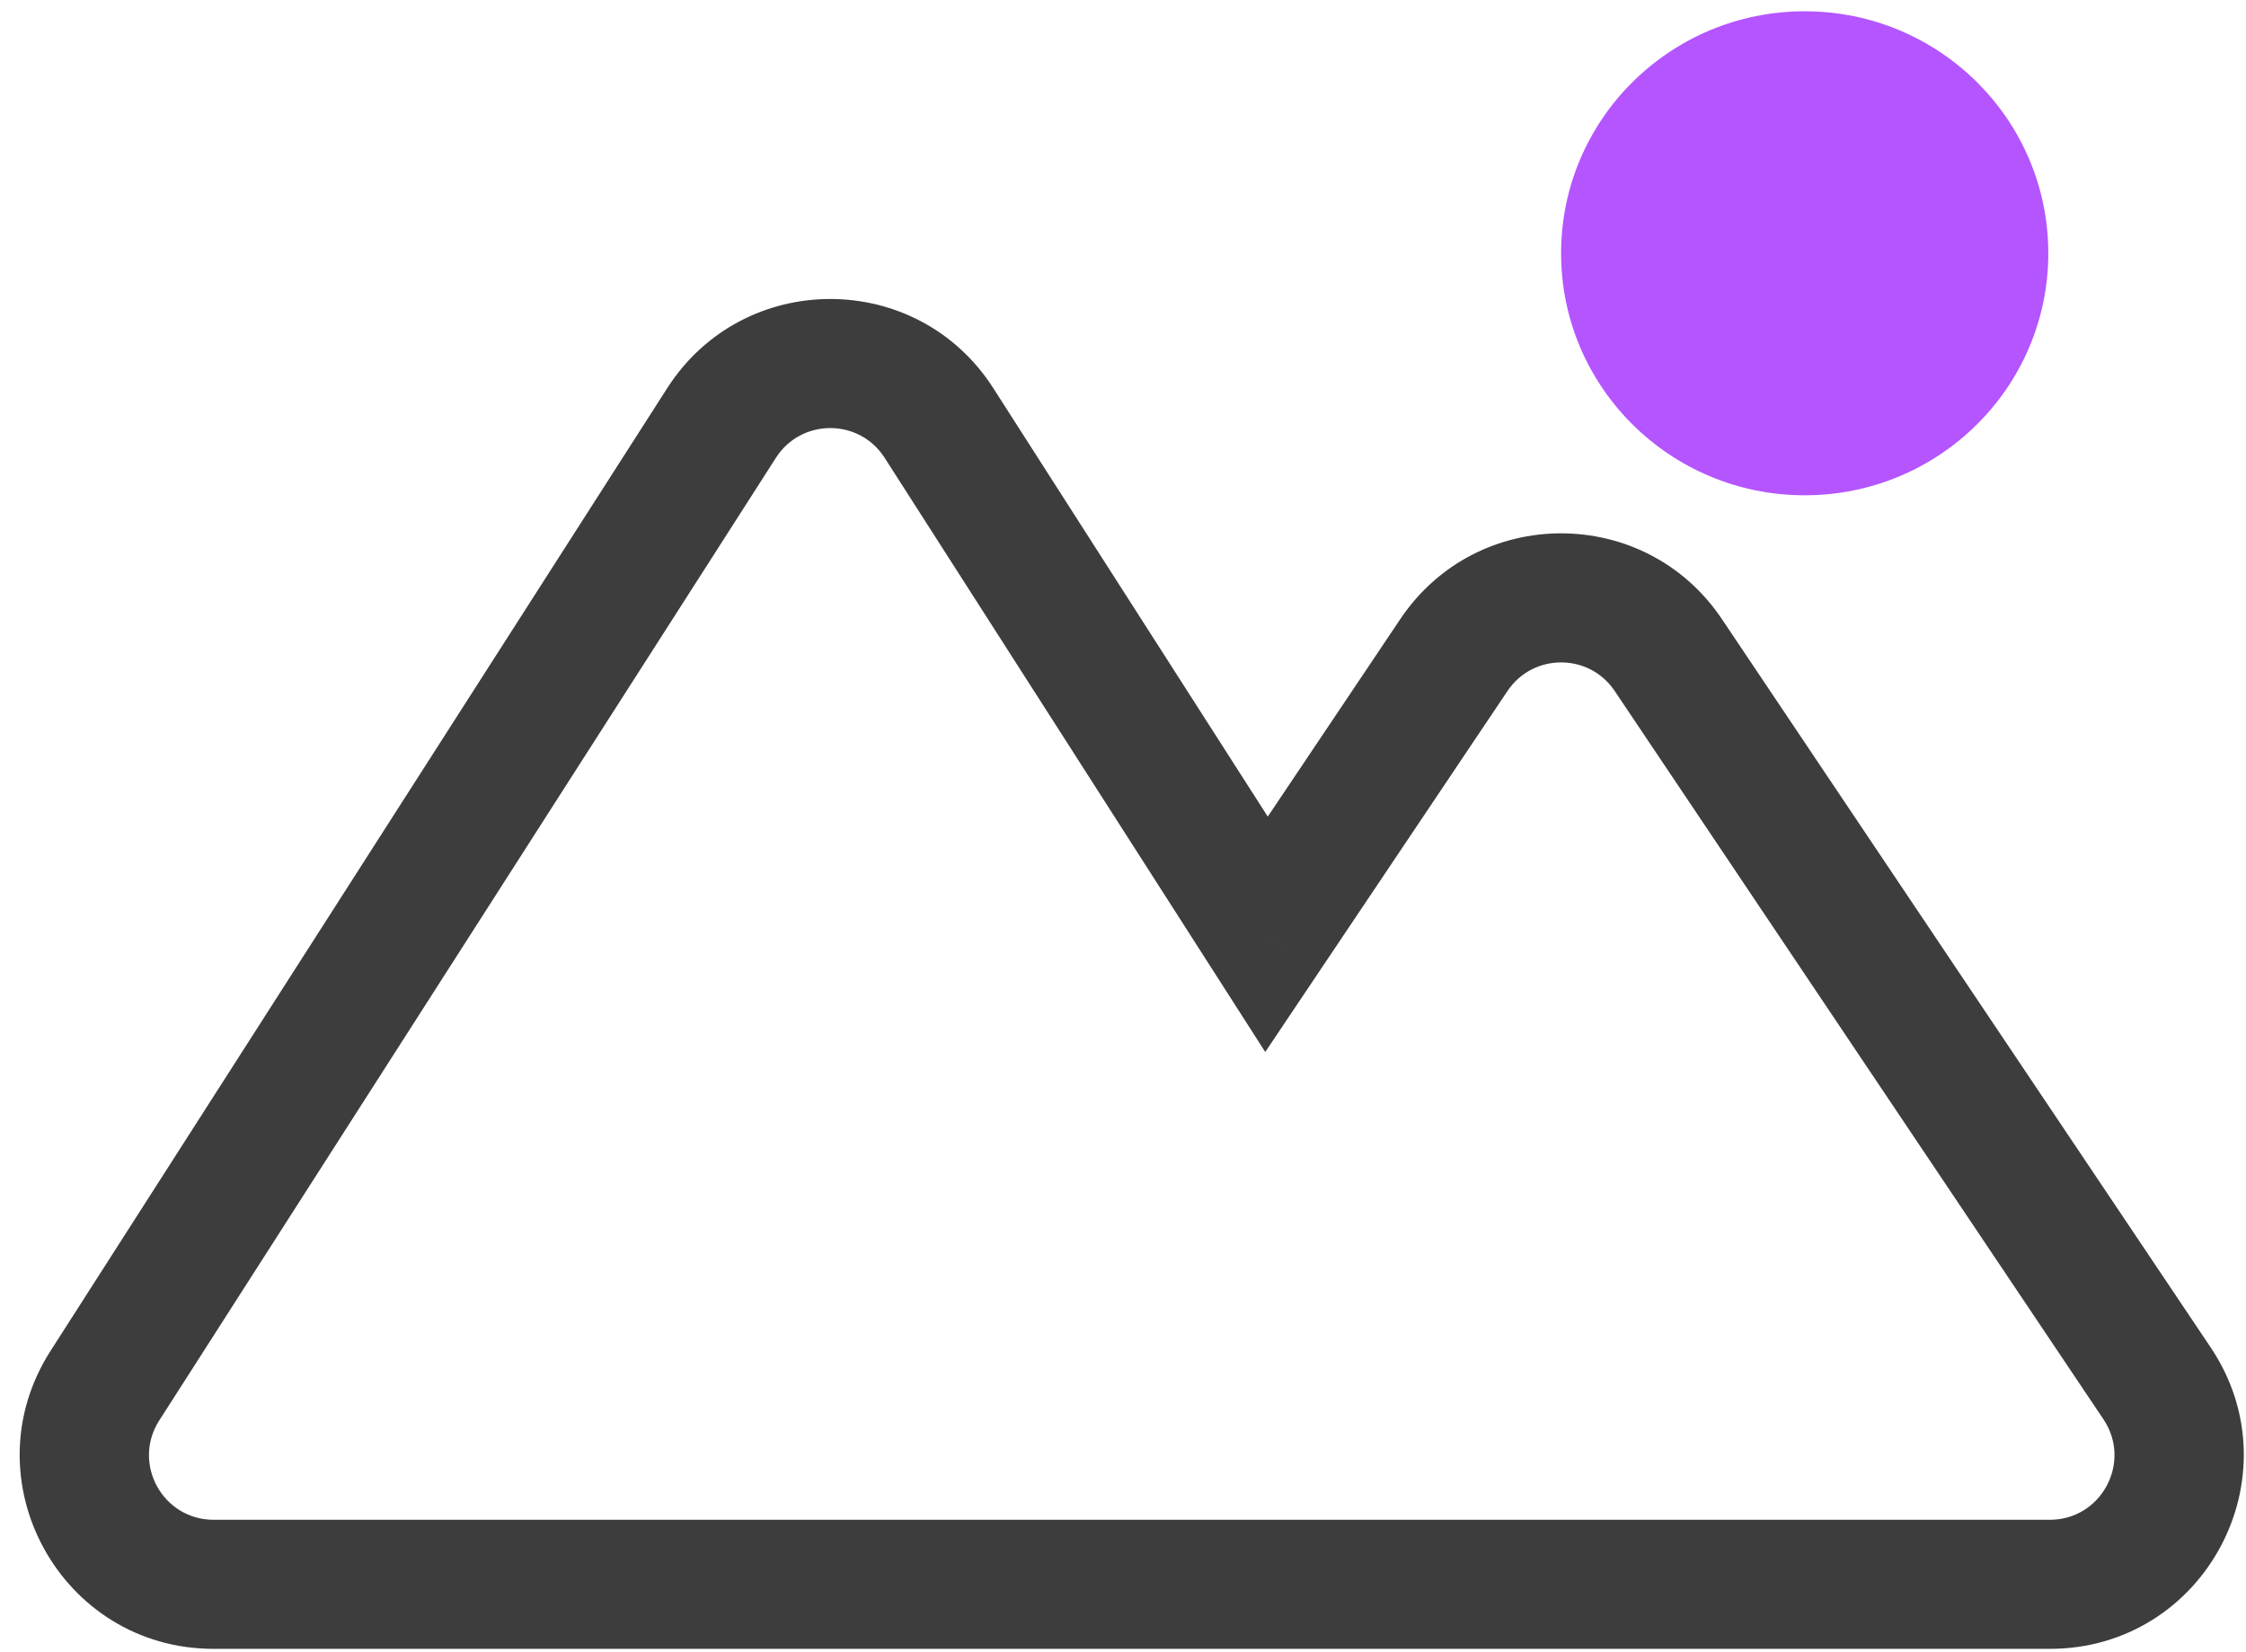
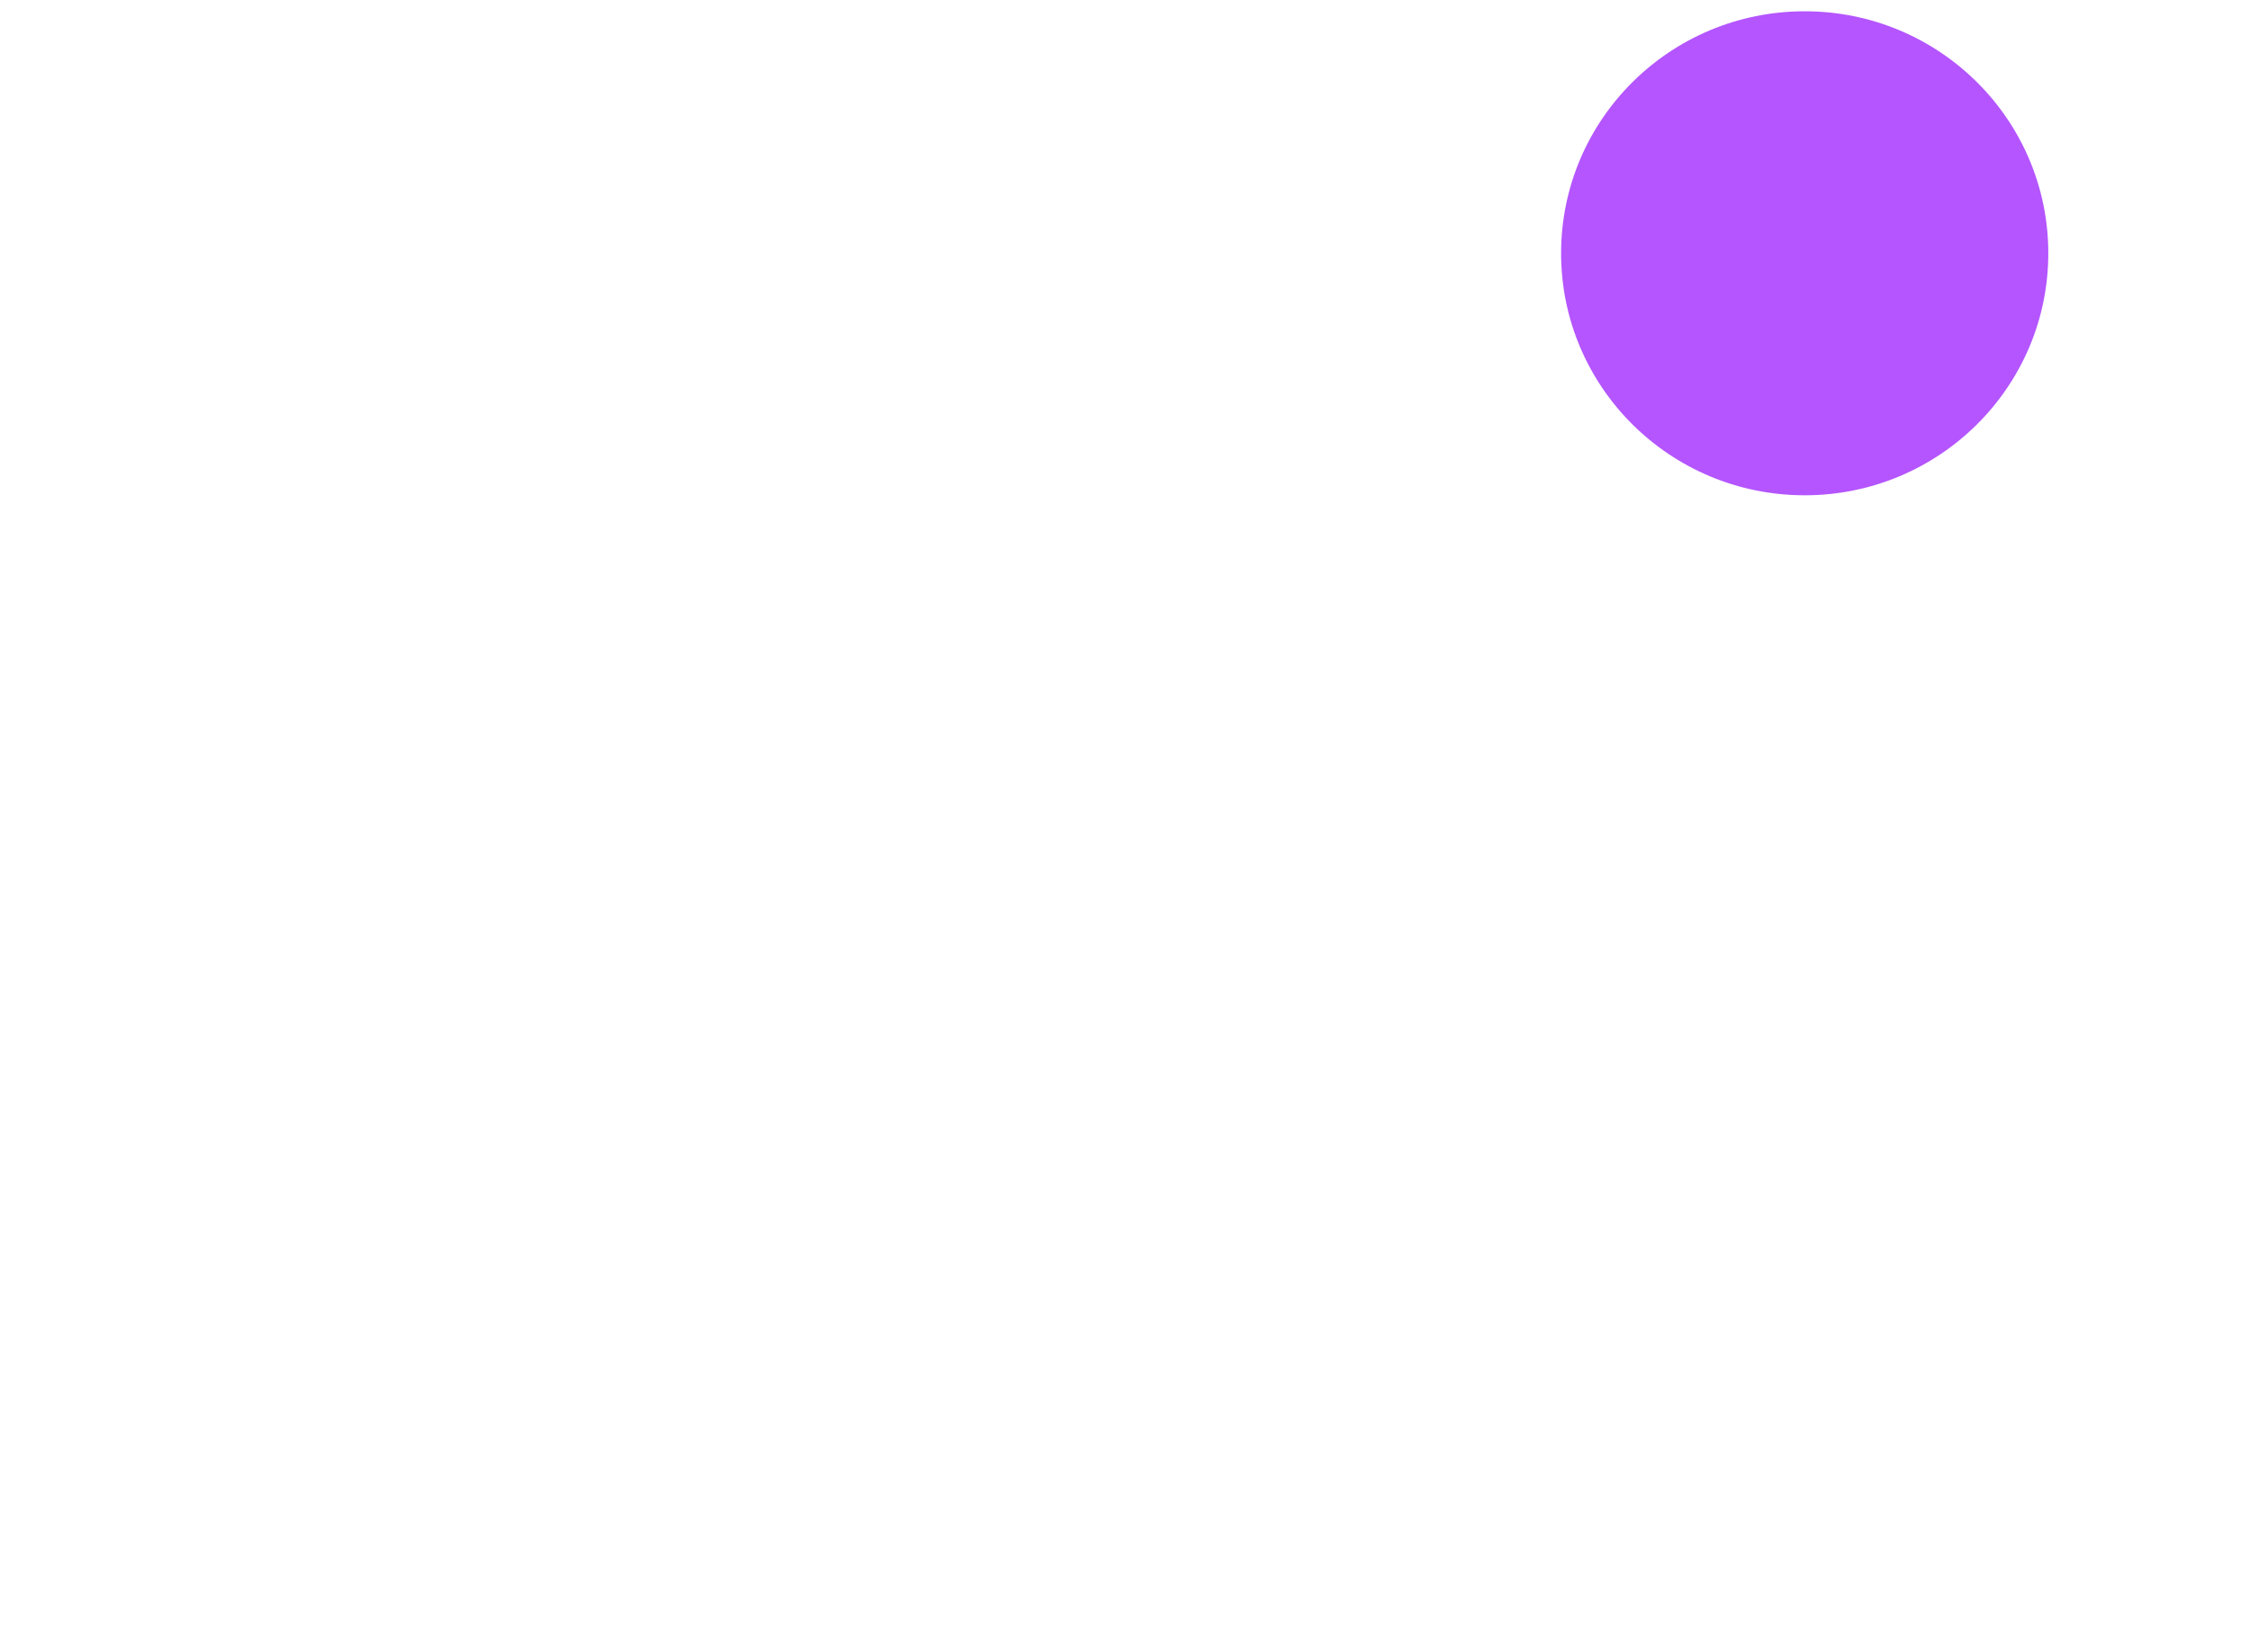
<svg xmlns="http://www.w3.org/2000/svg" width="87" height="64" viewBox="0 0 87 64" fill="none">
  <ellipse cx="69.906" cy="9.812" rx="9.436" ry="9.375" fill="#B455FF" />
-   <path d="M4.064 53.678L6.169 55.027H6.169L4.064 53.678ZM27.95 16.386L30.056 17.734V17.734L27.95 16.386ZM36.371 16.386L38.476 15.037V15.037L36.371 16.386ZM49.058 36.194L46.953 37.542L49.01 40.753L51.134 37.587L49.058 36.194ZM56.318 25.375L54.242 23.982L54.242 23.982L56.318 25.375ZM64.622 25.375L62.546 26.768V26.768L64.622 25.375ZM83.554 53.589L85.63 52.196L83.554 53.589ZM8.274 63.875H41.538V58.875H8.274V63.875ZM1.959 52.33C-1.239 57.322 2.346 63.875 8.274 63.875V58.875C6.298 58.875 5.103 56.691 6.169 55.027L1.959 52.33ZM25.845 15.037L1.959 52.33L6.169 55.027L30.056 17.734L25.845 15.037ZM38.476 15.037C35.526 10.431 28.796 10.431 25.845 15.037L30.056 17.734C31.039 16.199 33.282 16.199 34.266 17.734L38.476 15.037ZM51.164 34.845L38.476 15.037L34.266 17.734L46.953 37.542L51.164 34.845ZM54.242 23.982L46.983 34.801L51.134 37.587L58.394 26.768L54.242 23.982ZM66.698 23.982C63.727 19.554 57.213 19.554 54.242 23.982L58.394 26.768C59.384 25.292 61.556 25.292 62.546 26.768L66.698 23.982ZM85.63 52.196L66.698 23.982L62.546 26.768L81.478 54.982L85.63 52.196ZM79.402 63.875C85.403 63.875 88.974 57.179 85.63 52.196L81.478 54.982C82.593 56.643 81.402 58.875 79.402 58.875V63.875ZM56.047 63.875H79.402V58.875H56.047V63.875ZM41.538 63.875H56.047V58.875H41.538V63.875Z" fill="#3D3D3D" />
</svg>